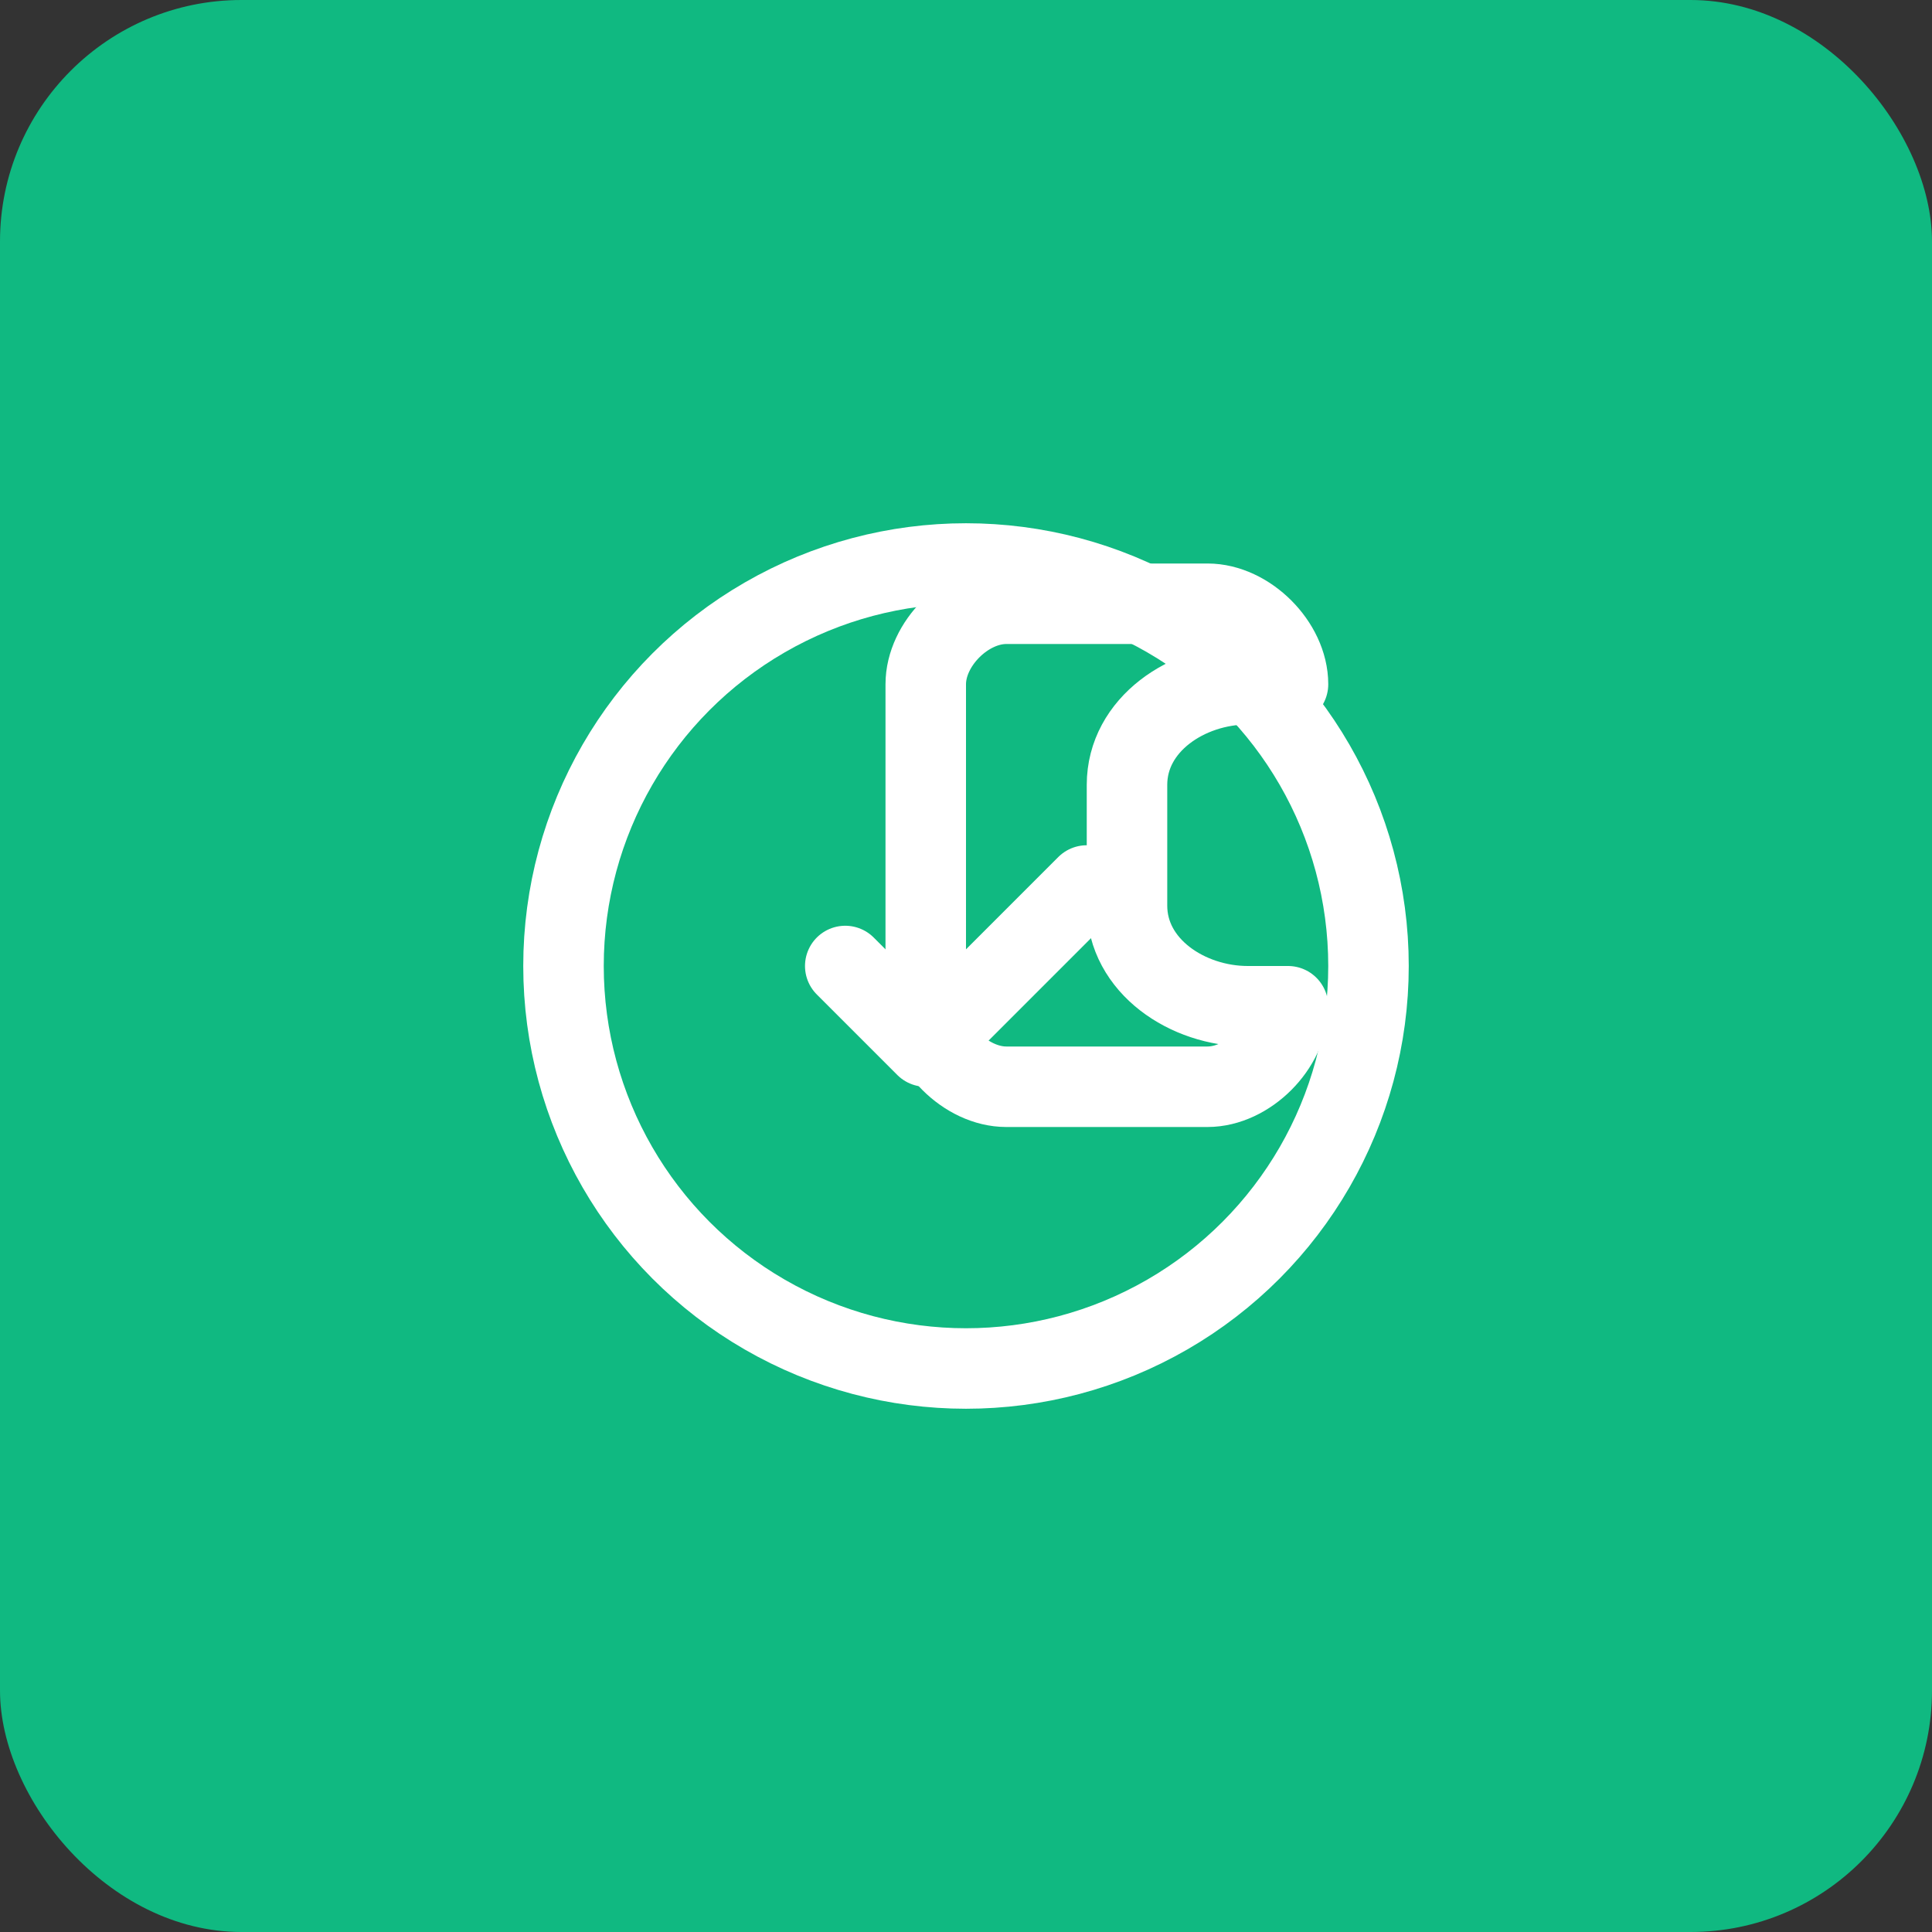
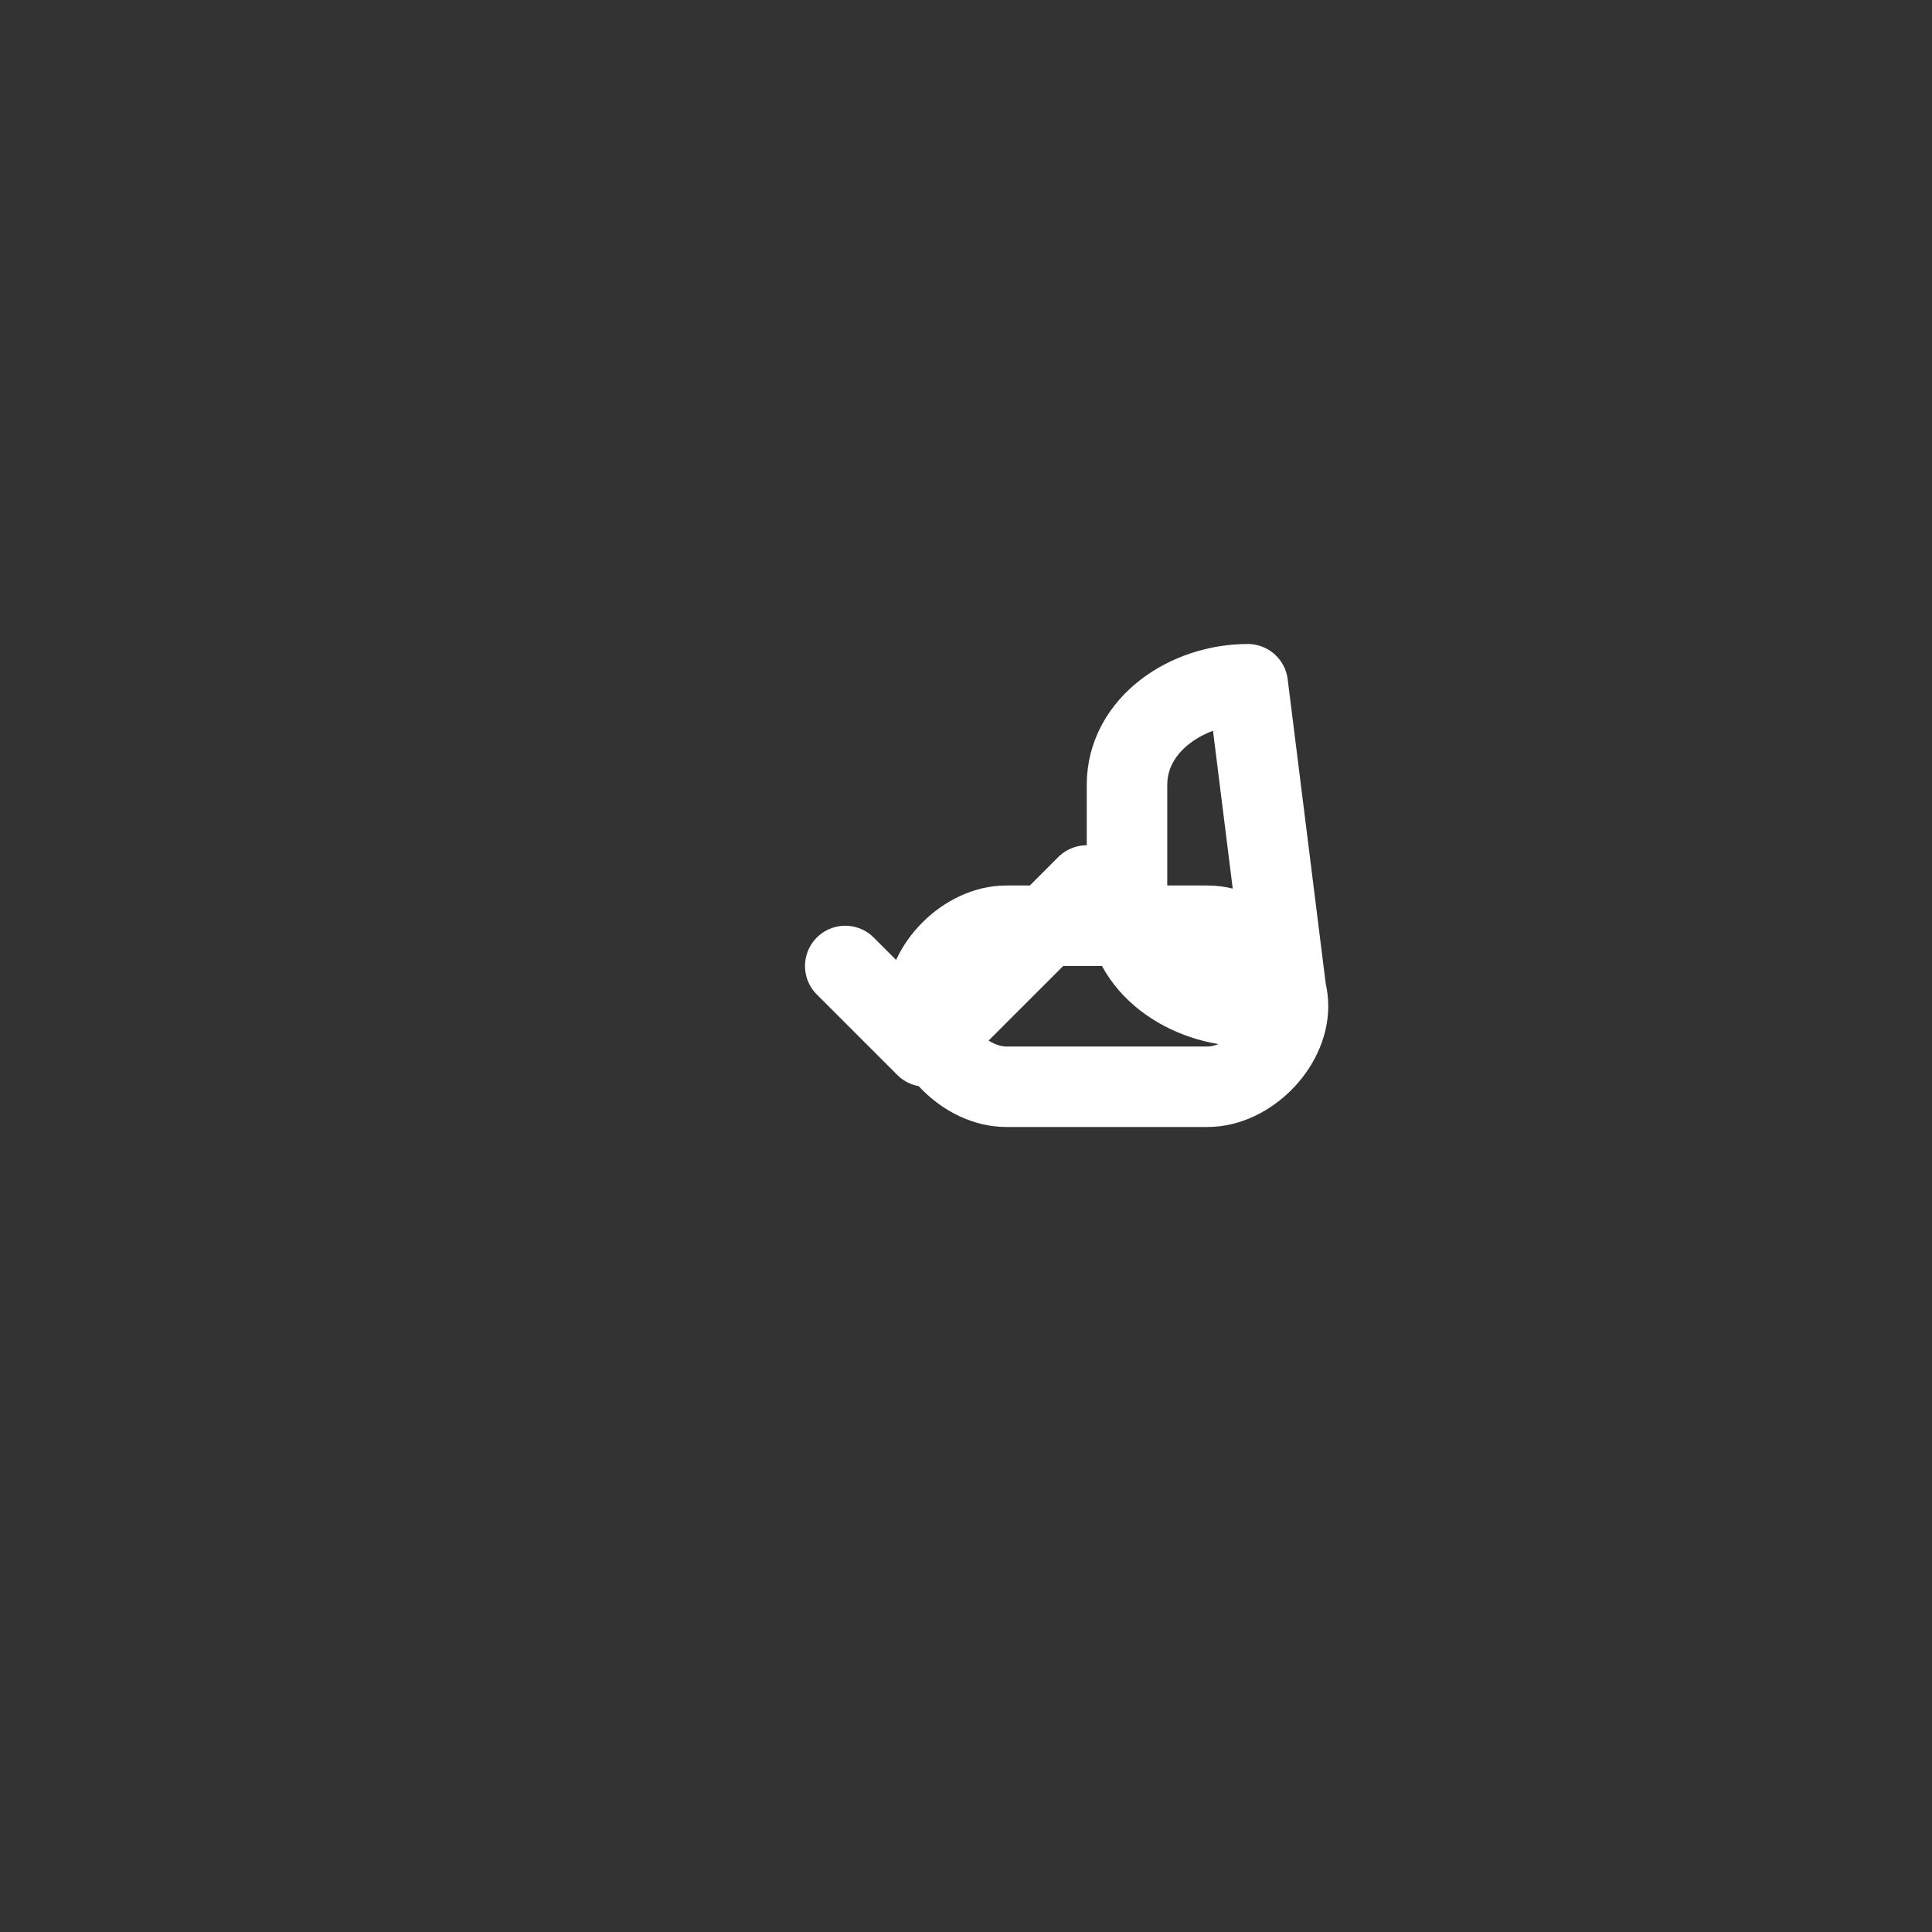
<svg xmlns="http://www.w3.org/2000/svg" width="192" height="192" viewBox="0 0 192 192" fill="none">
  <rect x="0" y="0" width="192" height="192" fill="#333333" stroke="none" />
-   <rect width="192" height="192" rx="24" fill="#10b981" />
  <g transform="translate(48, 48)">
    <svg width="96" height="96" viewBox="0 0 24 24" fill="none" stroke="white" stroke-width="2" stroke-linecap="round" stroke-linejoin="round">
-       <path d="M19 5c-1.5 0-3 1-3 2.5v3c0 1.5 1.5 2.5 3 2.5h1c0 1-1 2-2 2h-5c-1 0-2-1-2-2V5c0-1 1-2 2-2h5c1 0 2 1 2 2z" />
-       <circle cx="12" cy="12" r="10" />
+       <path d="M19 5c-1.5 0-3 1-3 2.5v3c0 1.5 1.5 2.5 3 2.5h1c0 1-1 2-2 2h-5c-1 0-2-1-2-2c0-1 1-2 2-2h5c1 0 2 1 2 2z" />
      <path d="m9 12 2 2 4-4" />
    </svg>
  </g>
</svg>